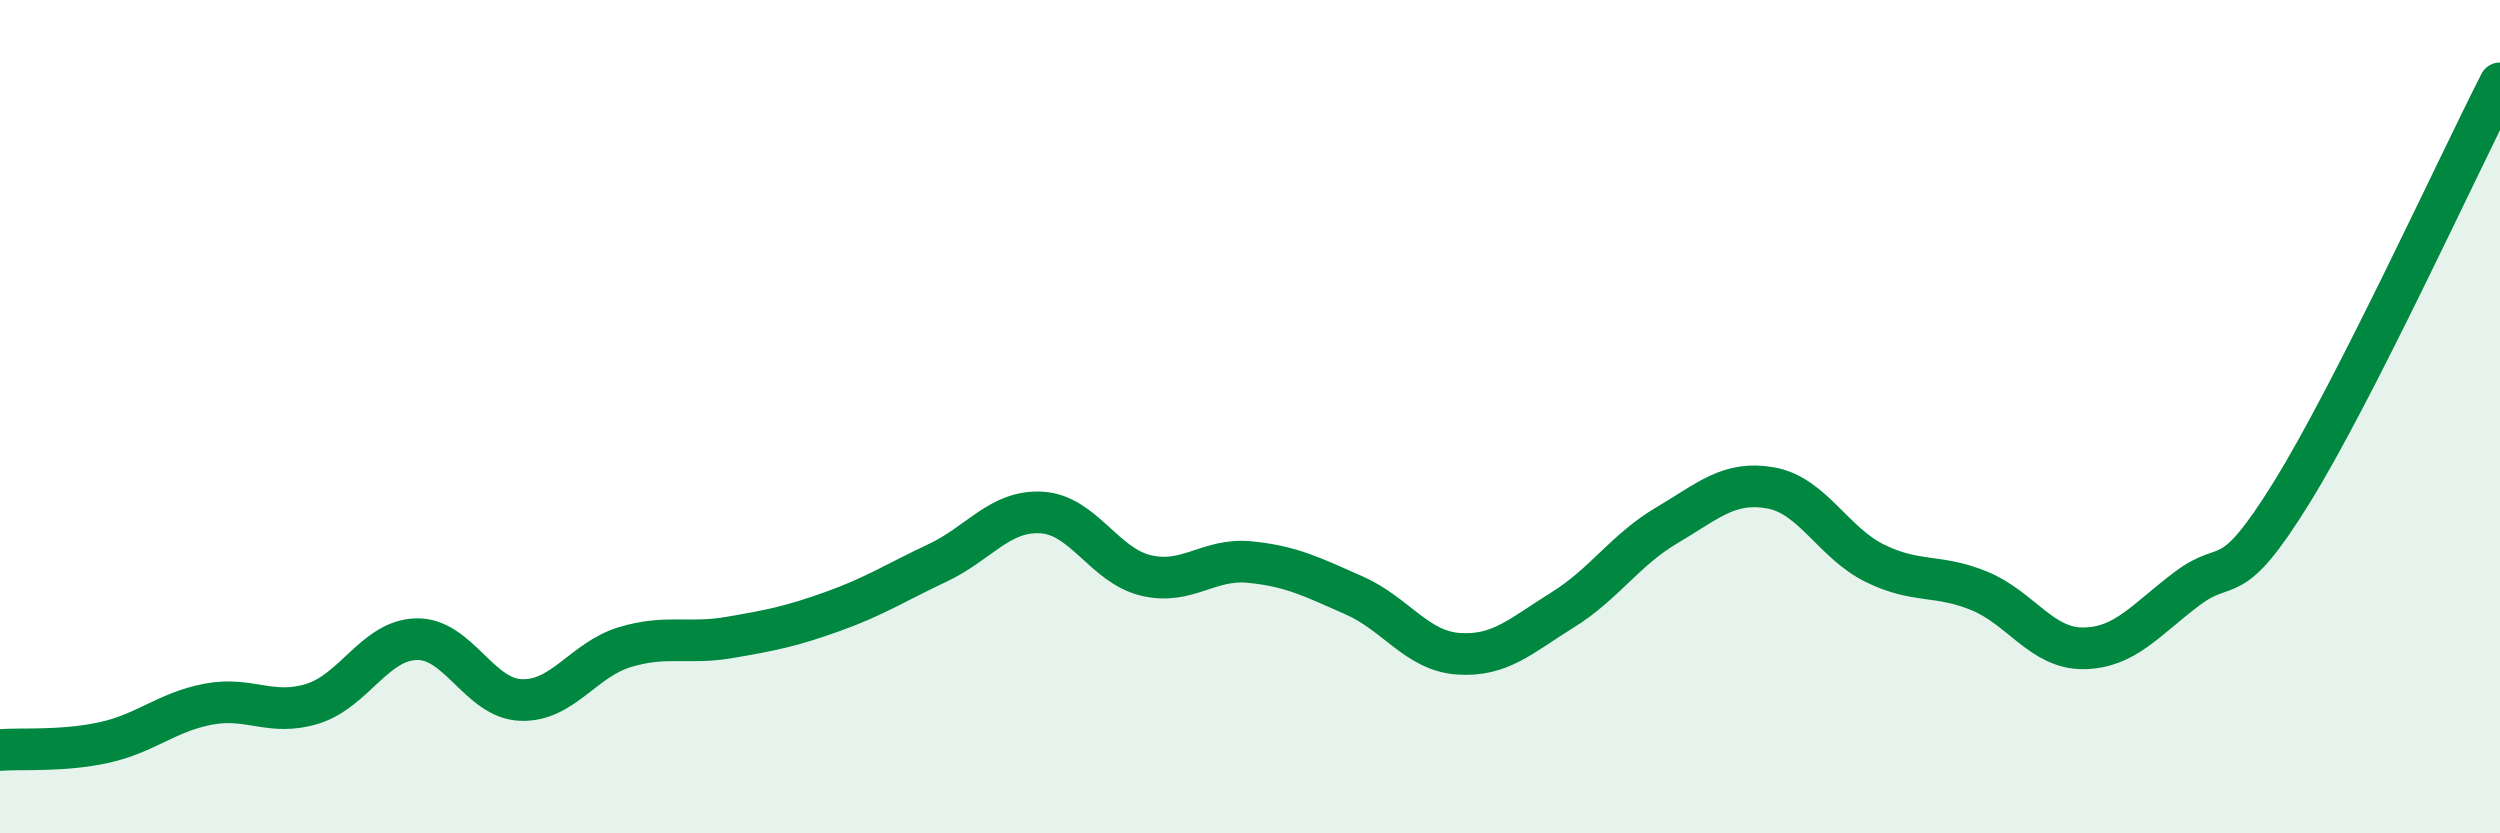
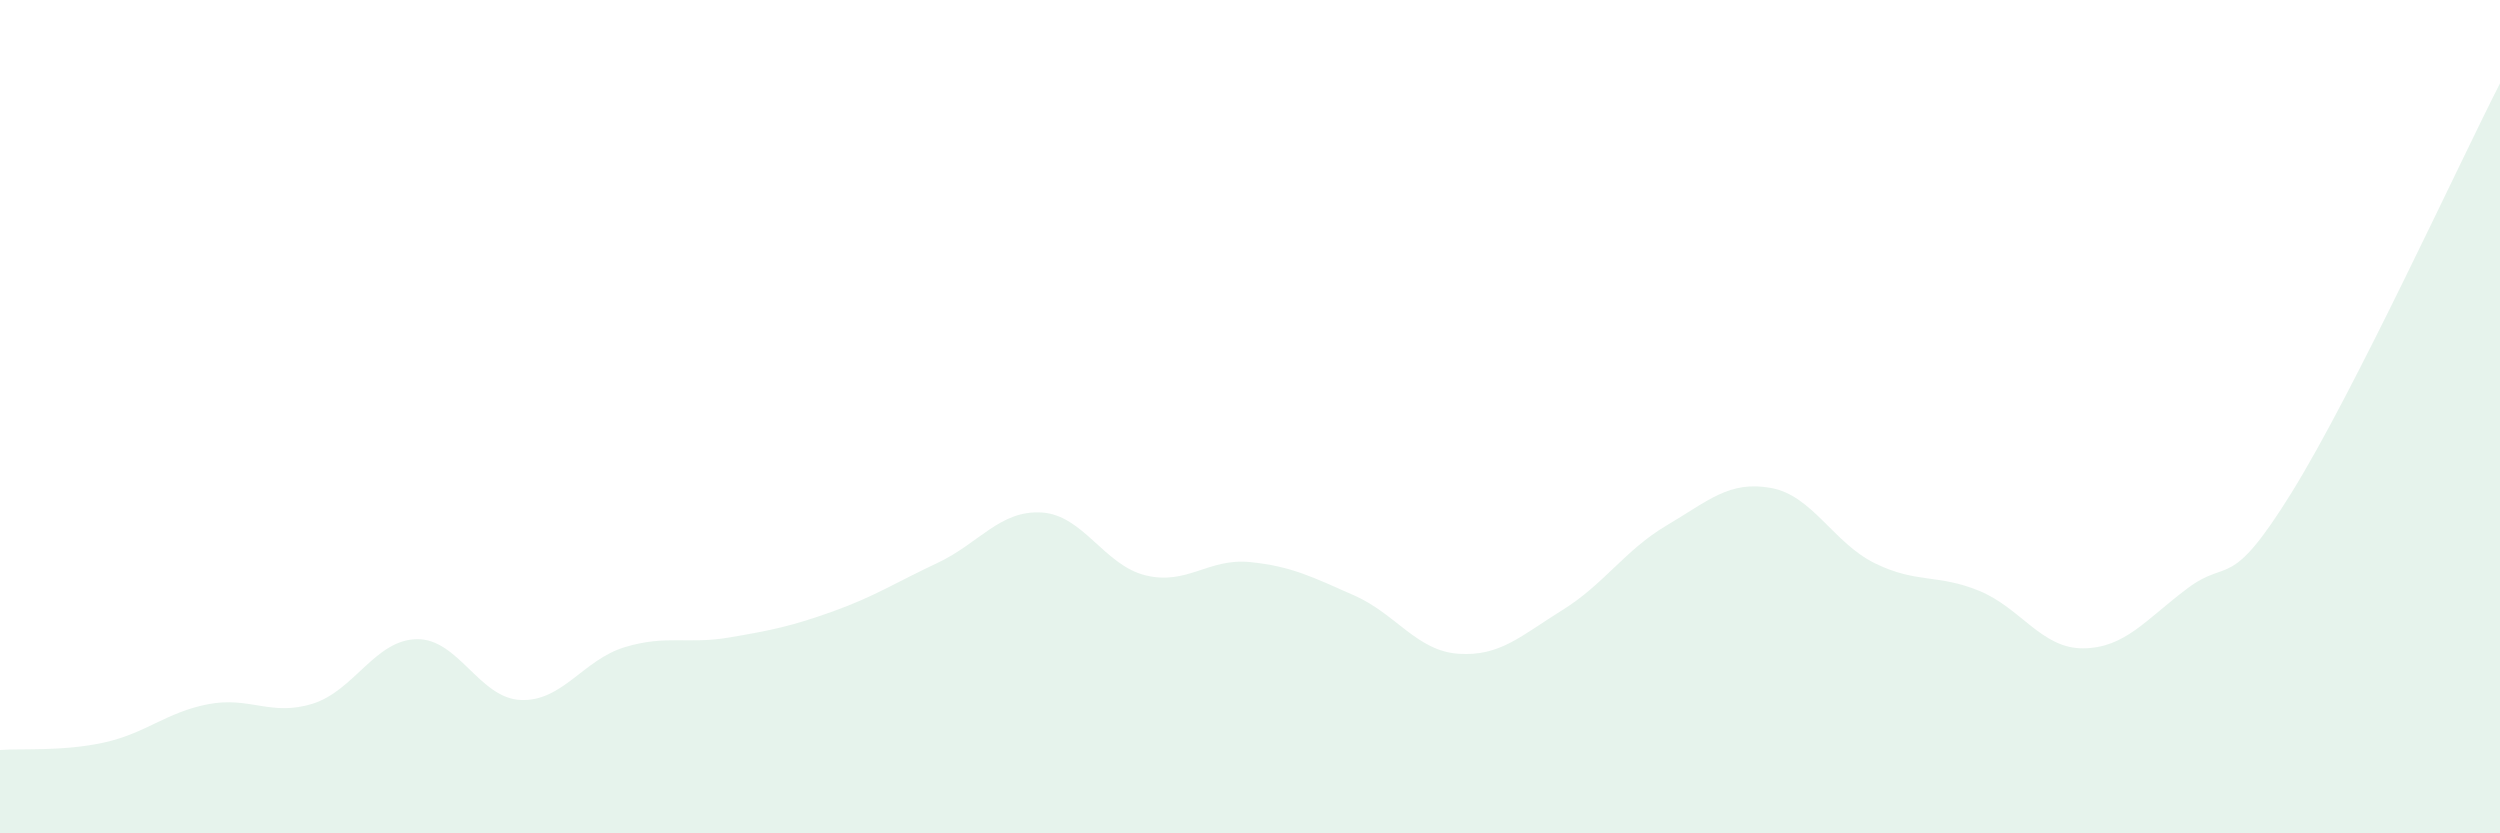
<svg xmlns="http://www.w3.org/2000/svg" width="60" height="20" viewBox="0 0 60 20">
  <path d="M 0,18 C 0.5,17.96 1.5,18.04 2.5,17.82 C 3.5,17.6 4,17.09 5,16.9 C 6,16.71 6.5,17.2 7.5,16.89 C 8.5,16.58 9,15.36 10,15.34 C 11,15.32 11.5,16.76 12.5,16.8 C 13.5,16.84 14,15.83 15,15.53 C 16,15.23 16.5,15.47 17.5,15.3 C 18.5,15.13 19,15.03 20,14.67 C 21,14.31 21.5,13.98 22.5,13.51 C 23.5,13.04 24,12.24 25,12.3 C 26,12.36 26.5,13.57 27.5,13.81 C 28.5,14.05 29,13.39 30,13.49 C 31,13.59 31.5,13.85 32.5,14.29 C 33.5,14.73 34,15.62 35,15.69 C 36,15.76 36.5,15.26 37.5,14.64 C 38.5,14.02 39,13.2 40,12.61 C 41,12.02 41.5,11.53 42.5,11.71 C 43.5,11.89 44,13.03 45,13.52 C 46,14.01 46.5,13.77 47.5,14.18 C 48.5,14.59 49,15.57 50,15.56 C 51,15.55 51.5,14.87 52.5,14.12 C 53.5,13.37 53.5,14.24 55,11.82 C 56.5,9.4 59,3.96 60,2L60 20L0 20Z" fill="#008740" opacity="0.1" stroke-linecap="round" stroke-linejoin="round" />
-   <path d="M 0,18 C 0.5,17.96 1.5,18.04 2.5,17.82 C 3.5,17.6 4,17.09 5,16.9 C 6,16.71 6.5,17.2 7.5,16.89 C 8.5,16.58 9,15.36 10,15.34 C 11,15.32 11.5,16.76 12.5,16.8 C 13.5,16.84 14,15.83 15,15.53 C 16,15.23 16.5,15.47 17.5,15.3 C 18.5,15.13 19,15.03 20,14.67 C 21,14.31 21.5,13.98 22.5,13.51 C 23.5,13.04 24,12.24 25,12.3 C 26,12.36 26.5,13.57 27.5,13.81 C 28.5,14.05 29,13.39 30,13.49 C 31,13.59 31.5,13.85 32.5,14.29 C 33.5,14.73 34,15.62 35,15.69 C 36,15.76 36.5,15.26 37.5,14.64 C 38.5,14.02 39,13.2 40,12.61 C 41,12.02 41.5,11.53 42.5,11.71 C 43.5,11.89 44,13.03 45,13.52 C 46,14.01 46.5,13.77 47.5,14.18 C 48.5,14.59 49,15.57 50,15.56 C 51,15.55 51.5,14.87 52.5,14.12 C 53.5,13.37 53.5,14.24 55,11.82 C 56.5,9.4 59,3.96 60,2" stroke="#008740" stroke-width="1" fill="none" stroke-linecap="round" stroke-linejoin="round" />
</svg>